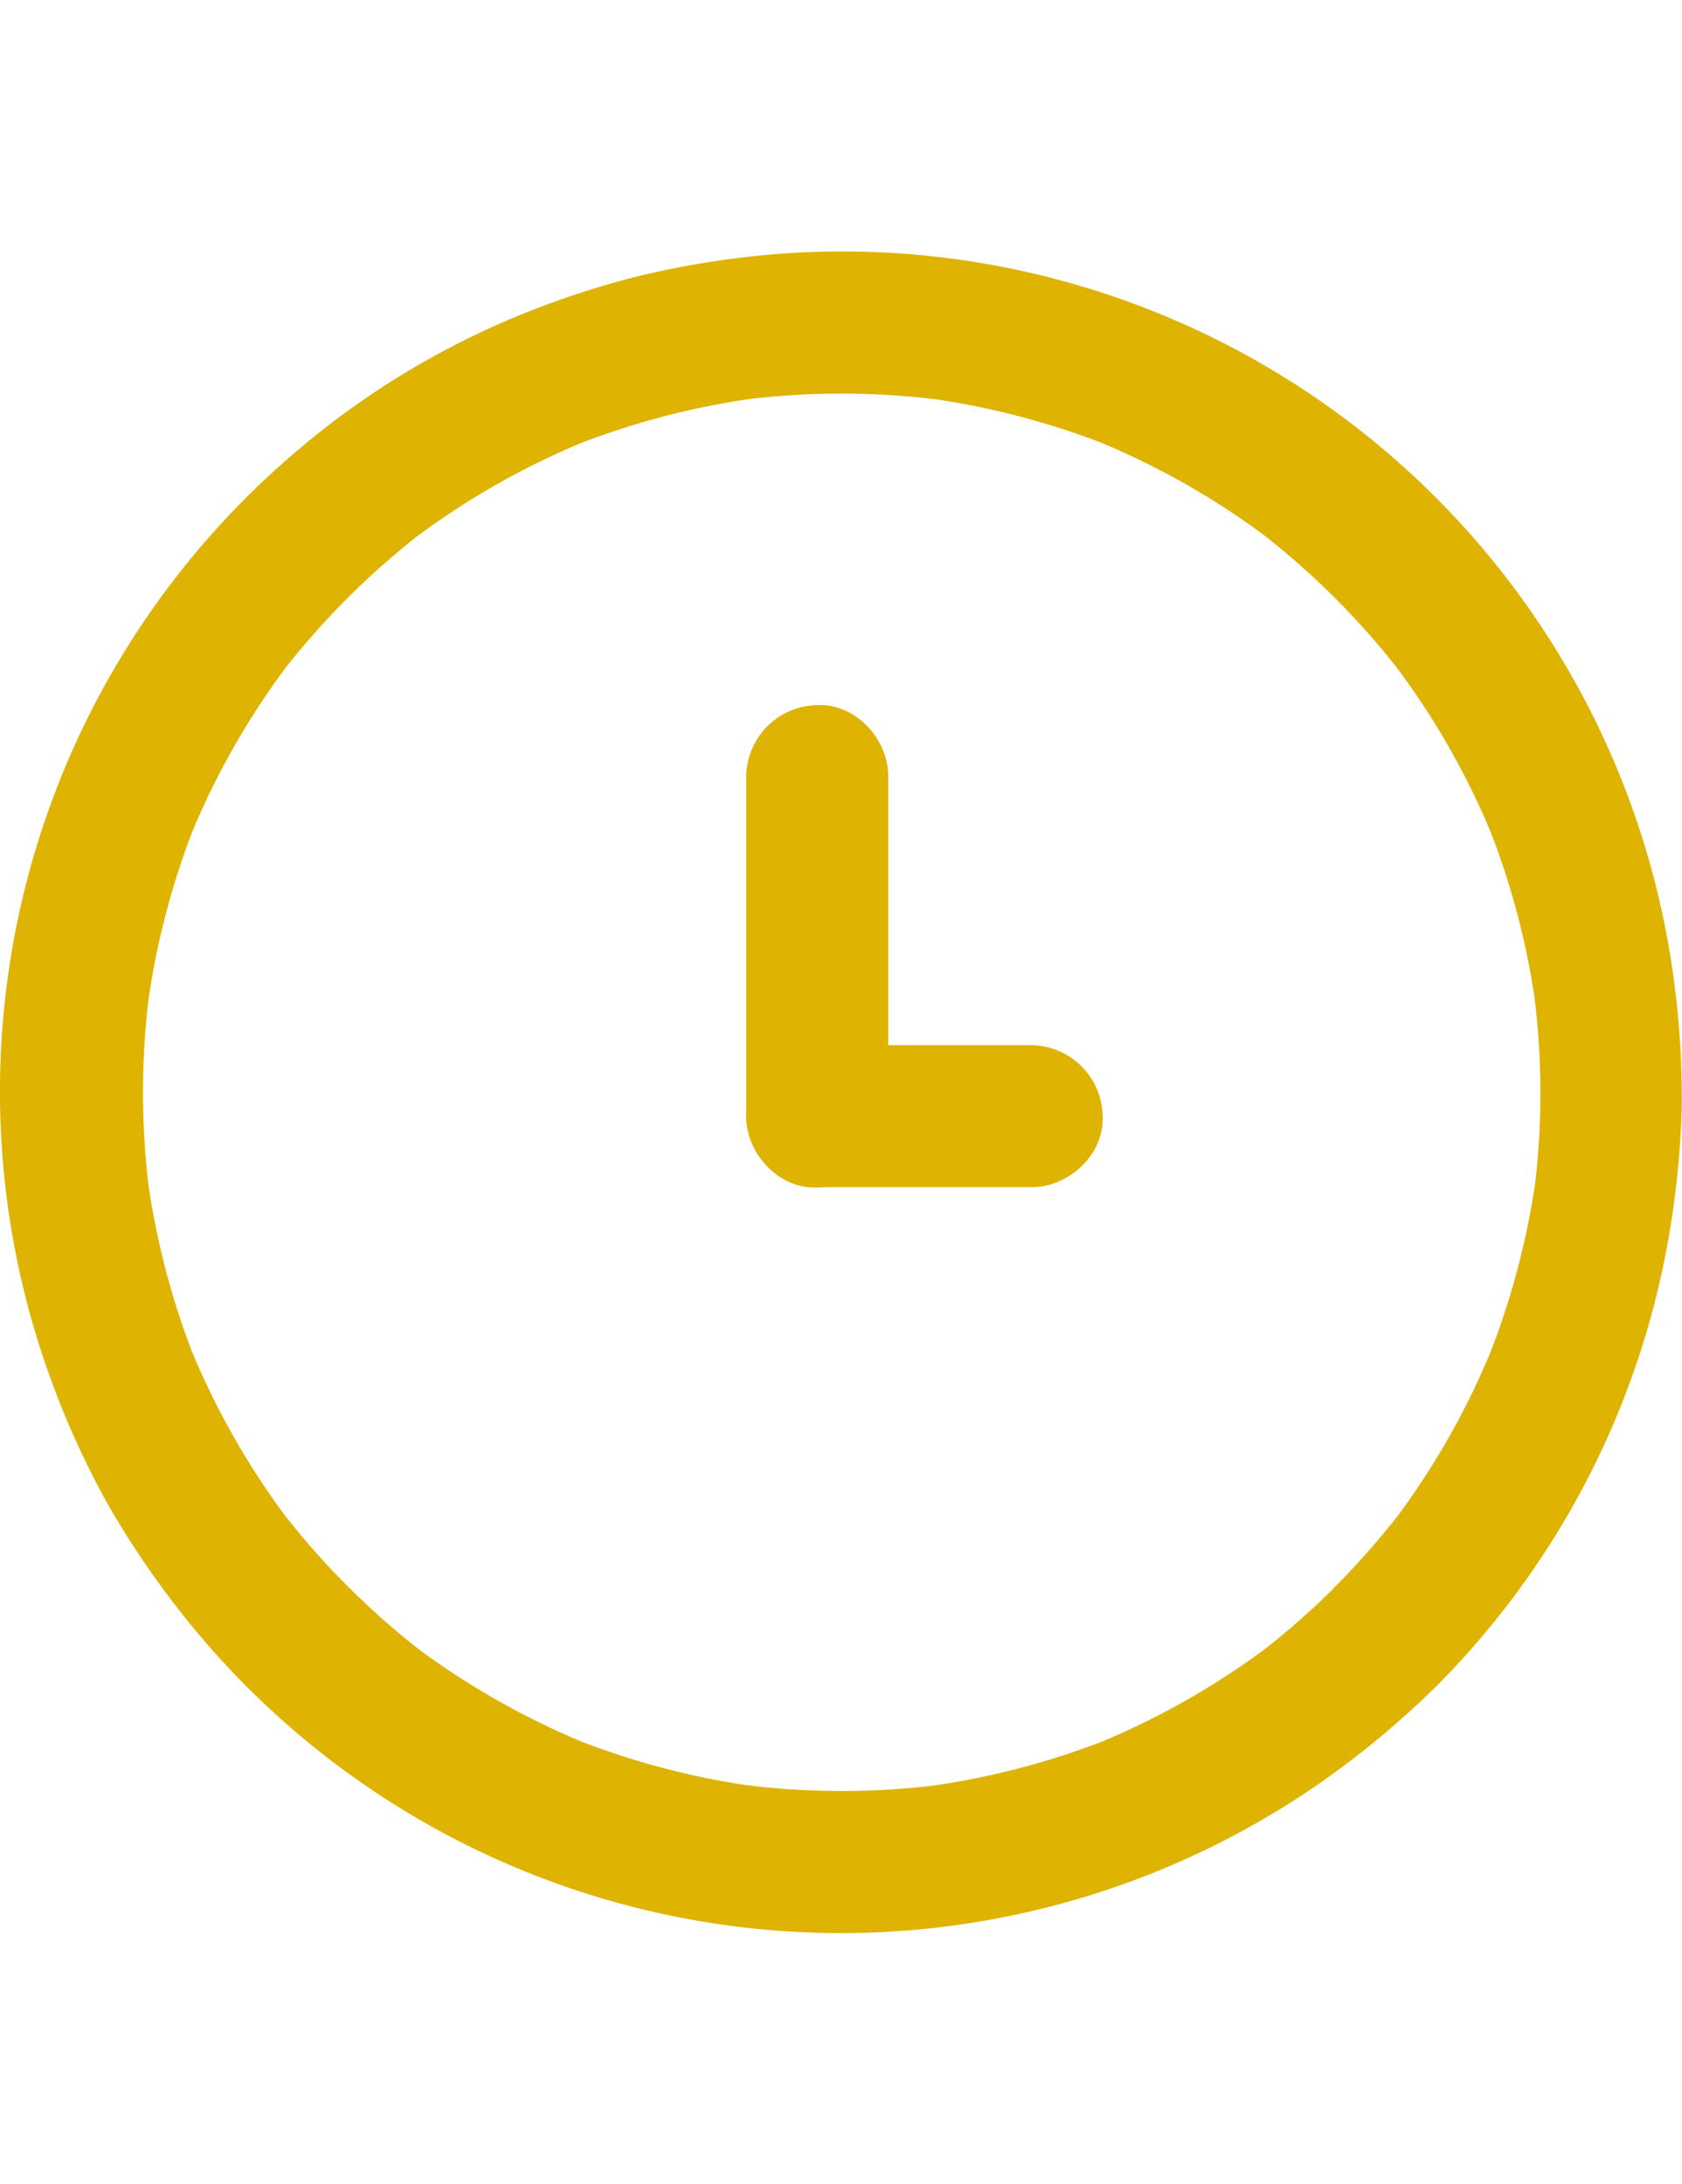
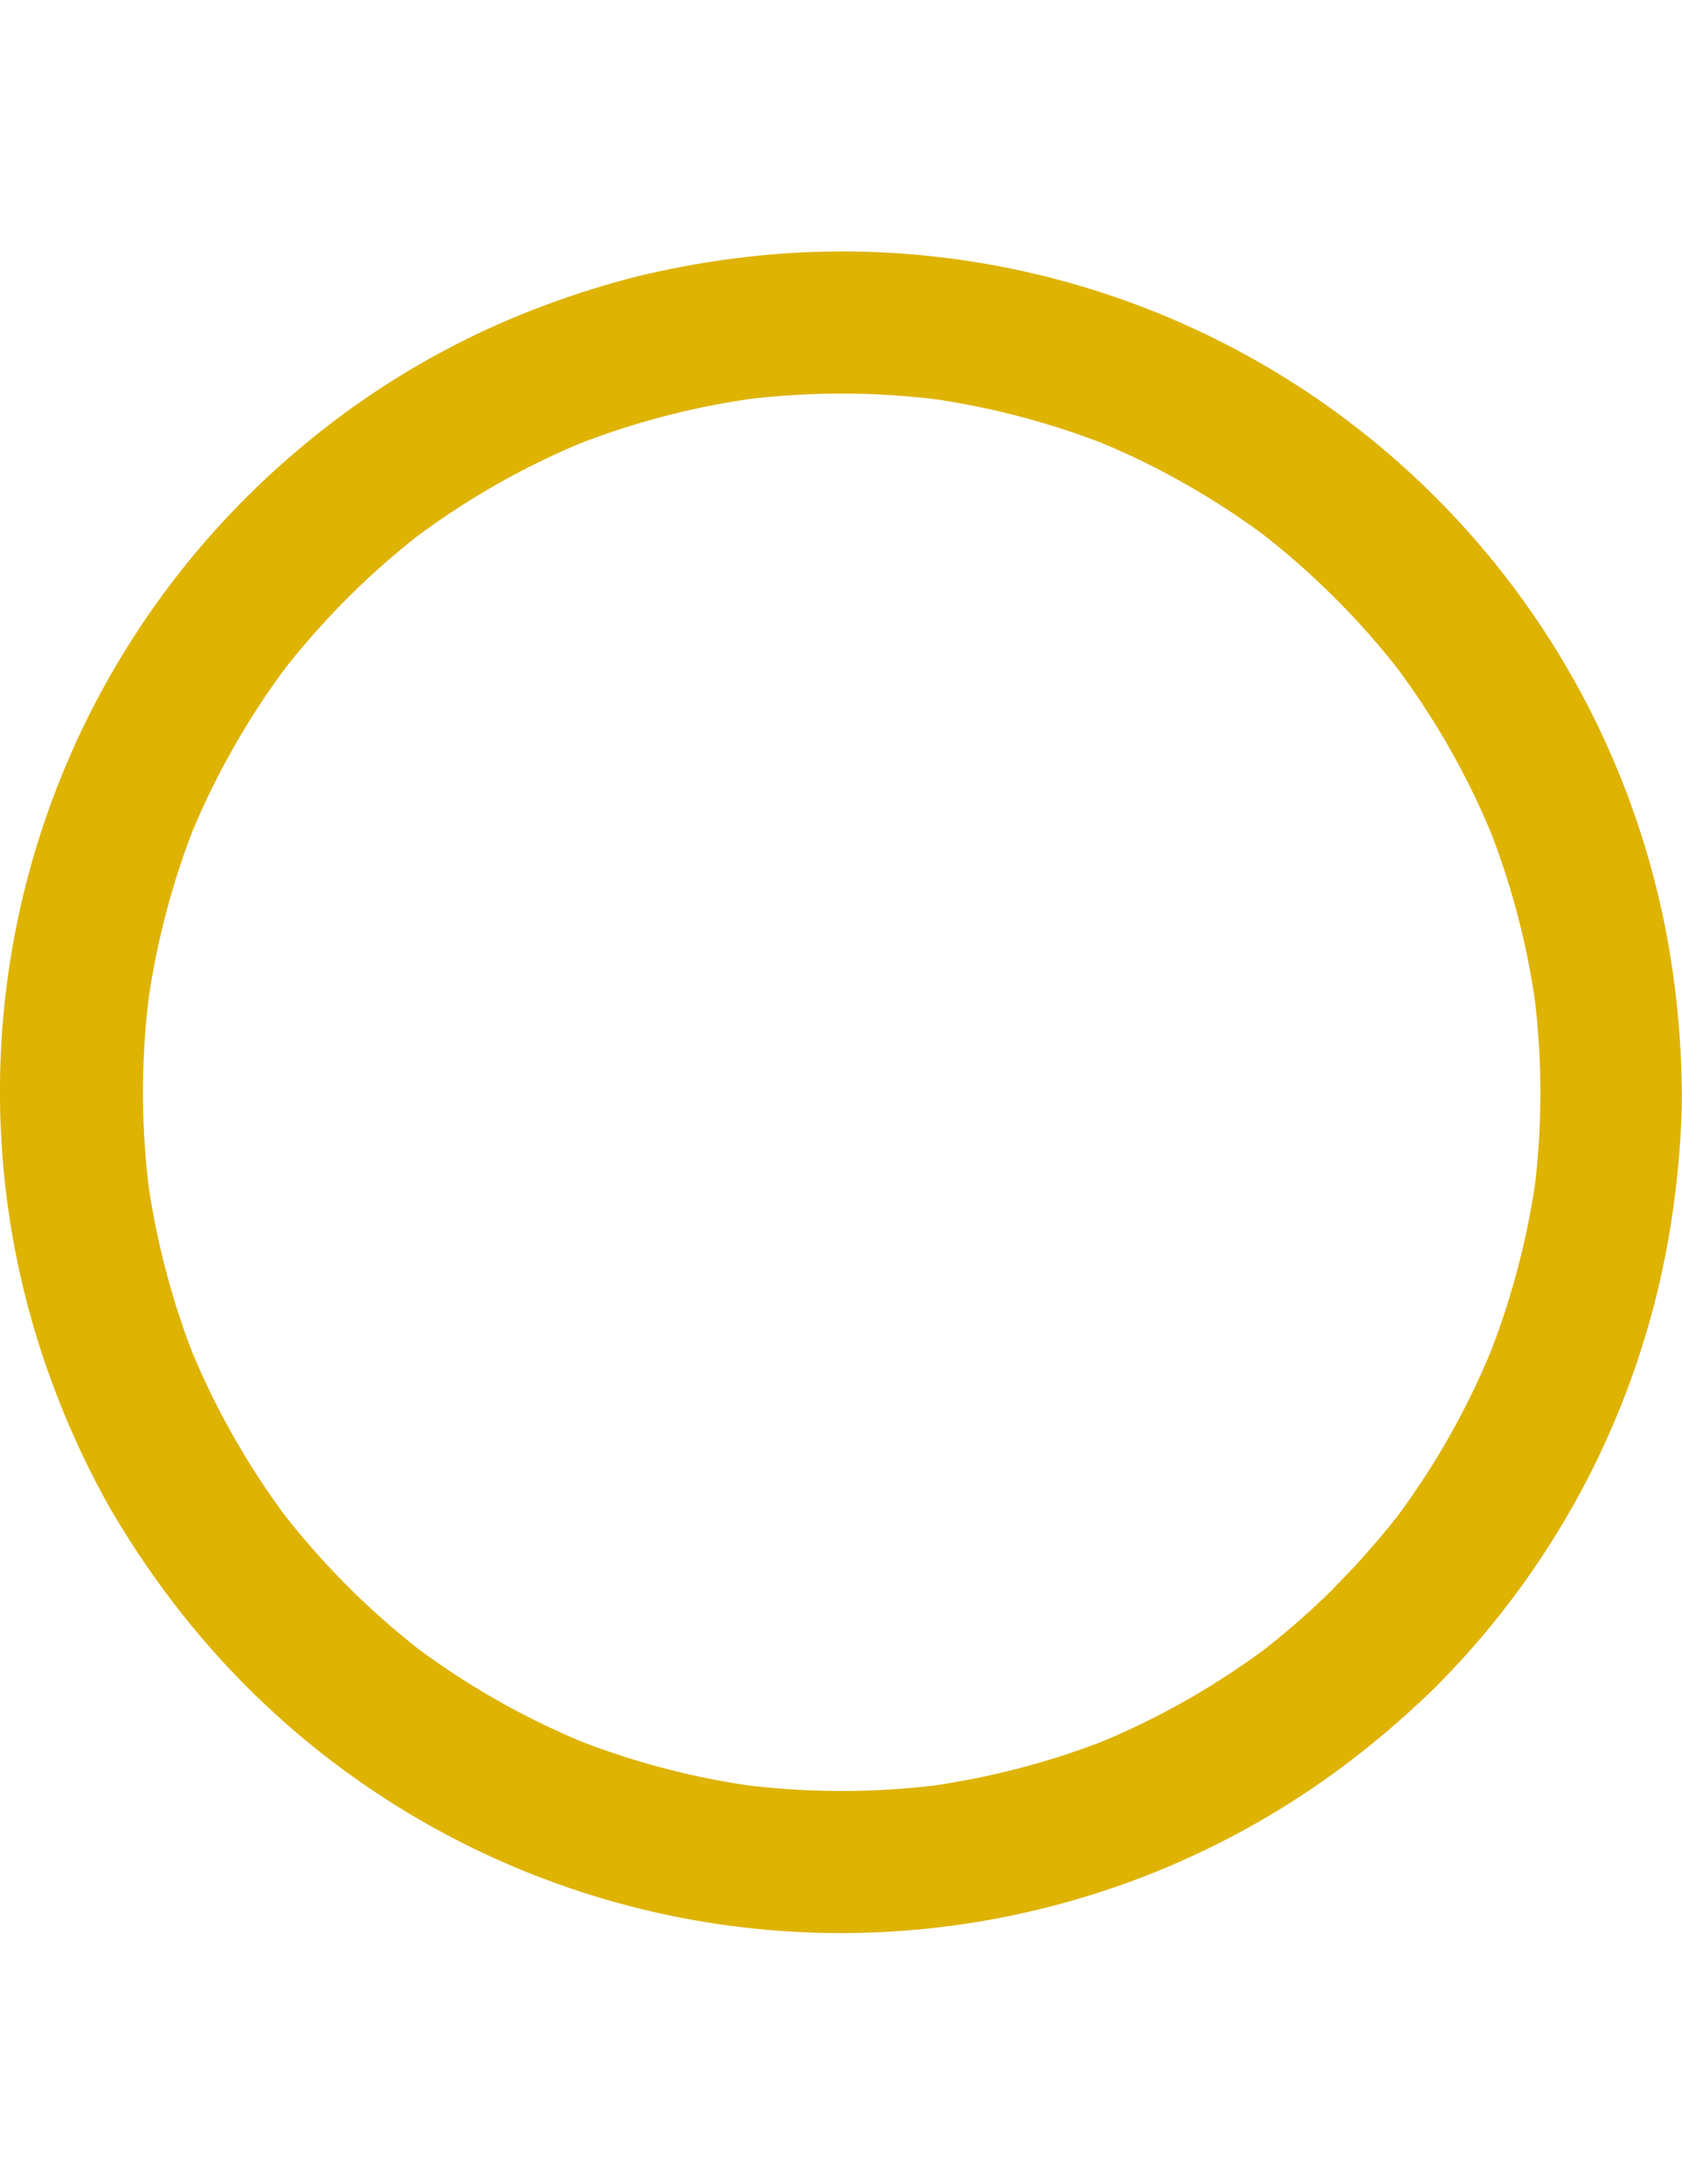
<svg xmlns="http://www.w3.org/2000/svg" viewBox="0 0 231.03 300">
  <defs>
    <style>.cls-1{fill:#deb302;}</style>
  </defs>
  <g id="Layer_2" data-name="Layer 2">
    <path class="cls-1" d="M183.45,217.9a111.51,111.51,0,0,1-10.74,9.4l2.07-1.59a106.14,106.14,0,0,1-24.2,13.82l2.35-.94a107.19,107.19,0,0,1-26.41,6.89l2.5-.33a107.3,107.3,0,0,1-26.8,0l2.49.34a106.7,106.7,0,0,1-26.4-6.9l2.35.94a106.81,106.81,0,0,1-24.24-13.83l2.08,1.58a107.59,107.59,0,0,1-20.14-20.14l1.58,2.08A106.7,106.7,0,0,1,26.1,185l.94,2.36a107.66,107.66,0,0,1-6.9-26.41l.34,2.49a107.46,107.46,0,0,1,0-26.82l-.33,2.49A107.18,107.18,0,0,1,27,112.72l-.94,2.35A106.26,106.26,0,0,1,39.9,90.83L38.31,92.9A108.09,108.09,0,0,1,58.44,72.77l-2.07,1.59A106.1,106.1,0,0,1,80.61,60.52l-2.35.94a107.19,107.19,0,0,1,26.41-6.89l-2.5.33a107.54,107.54,0,0,1,26.83,0l-2.49-.34a107.77,107.77,0,0,1,26.41,6.9l-2.36-.94A106.33,106.33,0,0,1,174.81,74.4l-2.08-1.58A107.84,107.84,0,0,1,192.87,93l-1.59-2.07a106.26,106.26,0,0,1,13.84,24.24l-.94-2.35a106.7,106.7,0,0,1,6.9,26.4l-.34-2.49a107.22,107.22,0,0,1,0,26.79l.33-2.49a107.24,107.24,0,0,1-7,26.34l.94-2.35a105.92,105.92,0,0,1-13.83,24.25l1.59-2.08a111.58,111.58,0,0,1-9.39,10.74c-3.61,3.61-3.91,10.23,0,13.79a9.93,9.93,0,0,0,13.79,0,115.27,115.27,0,0,0,32-61.6A125.21,125.21,0,0,0,231,152a122.48,122.48,0,0,0-1.19-18.16A115.22,115.22,0,0,0,105.39,35a123,123,0,0,0-18,3A122.7,122.7,0,0,0,70,43.86,113.68,113.68,0,0,0,40,62.6,115.3,115.3,0,0,0,7.11,189.79a118.64,118.64,0,0,0,7.72,16.85A122.66,122.66,0,0,0,25.5,222.29a115.33,115.33,0,0,0,157.24,21.59,125,125,0,0,0,14.48-12.21c3.6-3.61,3.89-10.25,0-13.79A9.92,9.92,0,0,0,183.45,217.9Z" />
-     <path class="cls-1" d="M122,153.33l0-21.59V106.6c0-5.11-4.49-10-9.75-9.75a9.91,9.91,0,0,0-9.75,9.75v46.75c0,5.1,4.49,10,9.75,9.75a9.93,9.93,0,0,0,9.75-9.75Z" />
-     <path class="cls-1" d="M112.29,163.06H141.7c5.11,0,10-4.49,9.75-9.75a9.92,9.92,0,0,0-9.75-9.76l-25,0h-4.45c-5.11,0-10,4.49-9.75,9.75a9.93,9.93,0,0,0,9.75,9.76Z" />
  </g>
</svg>